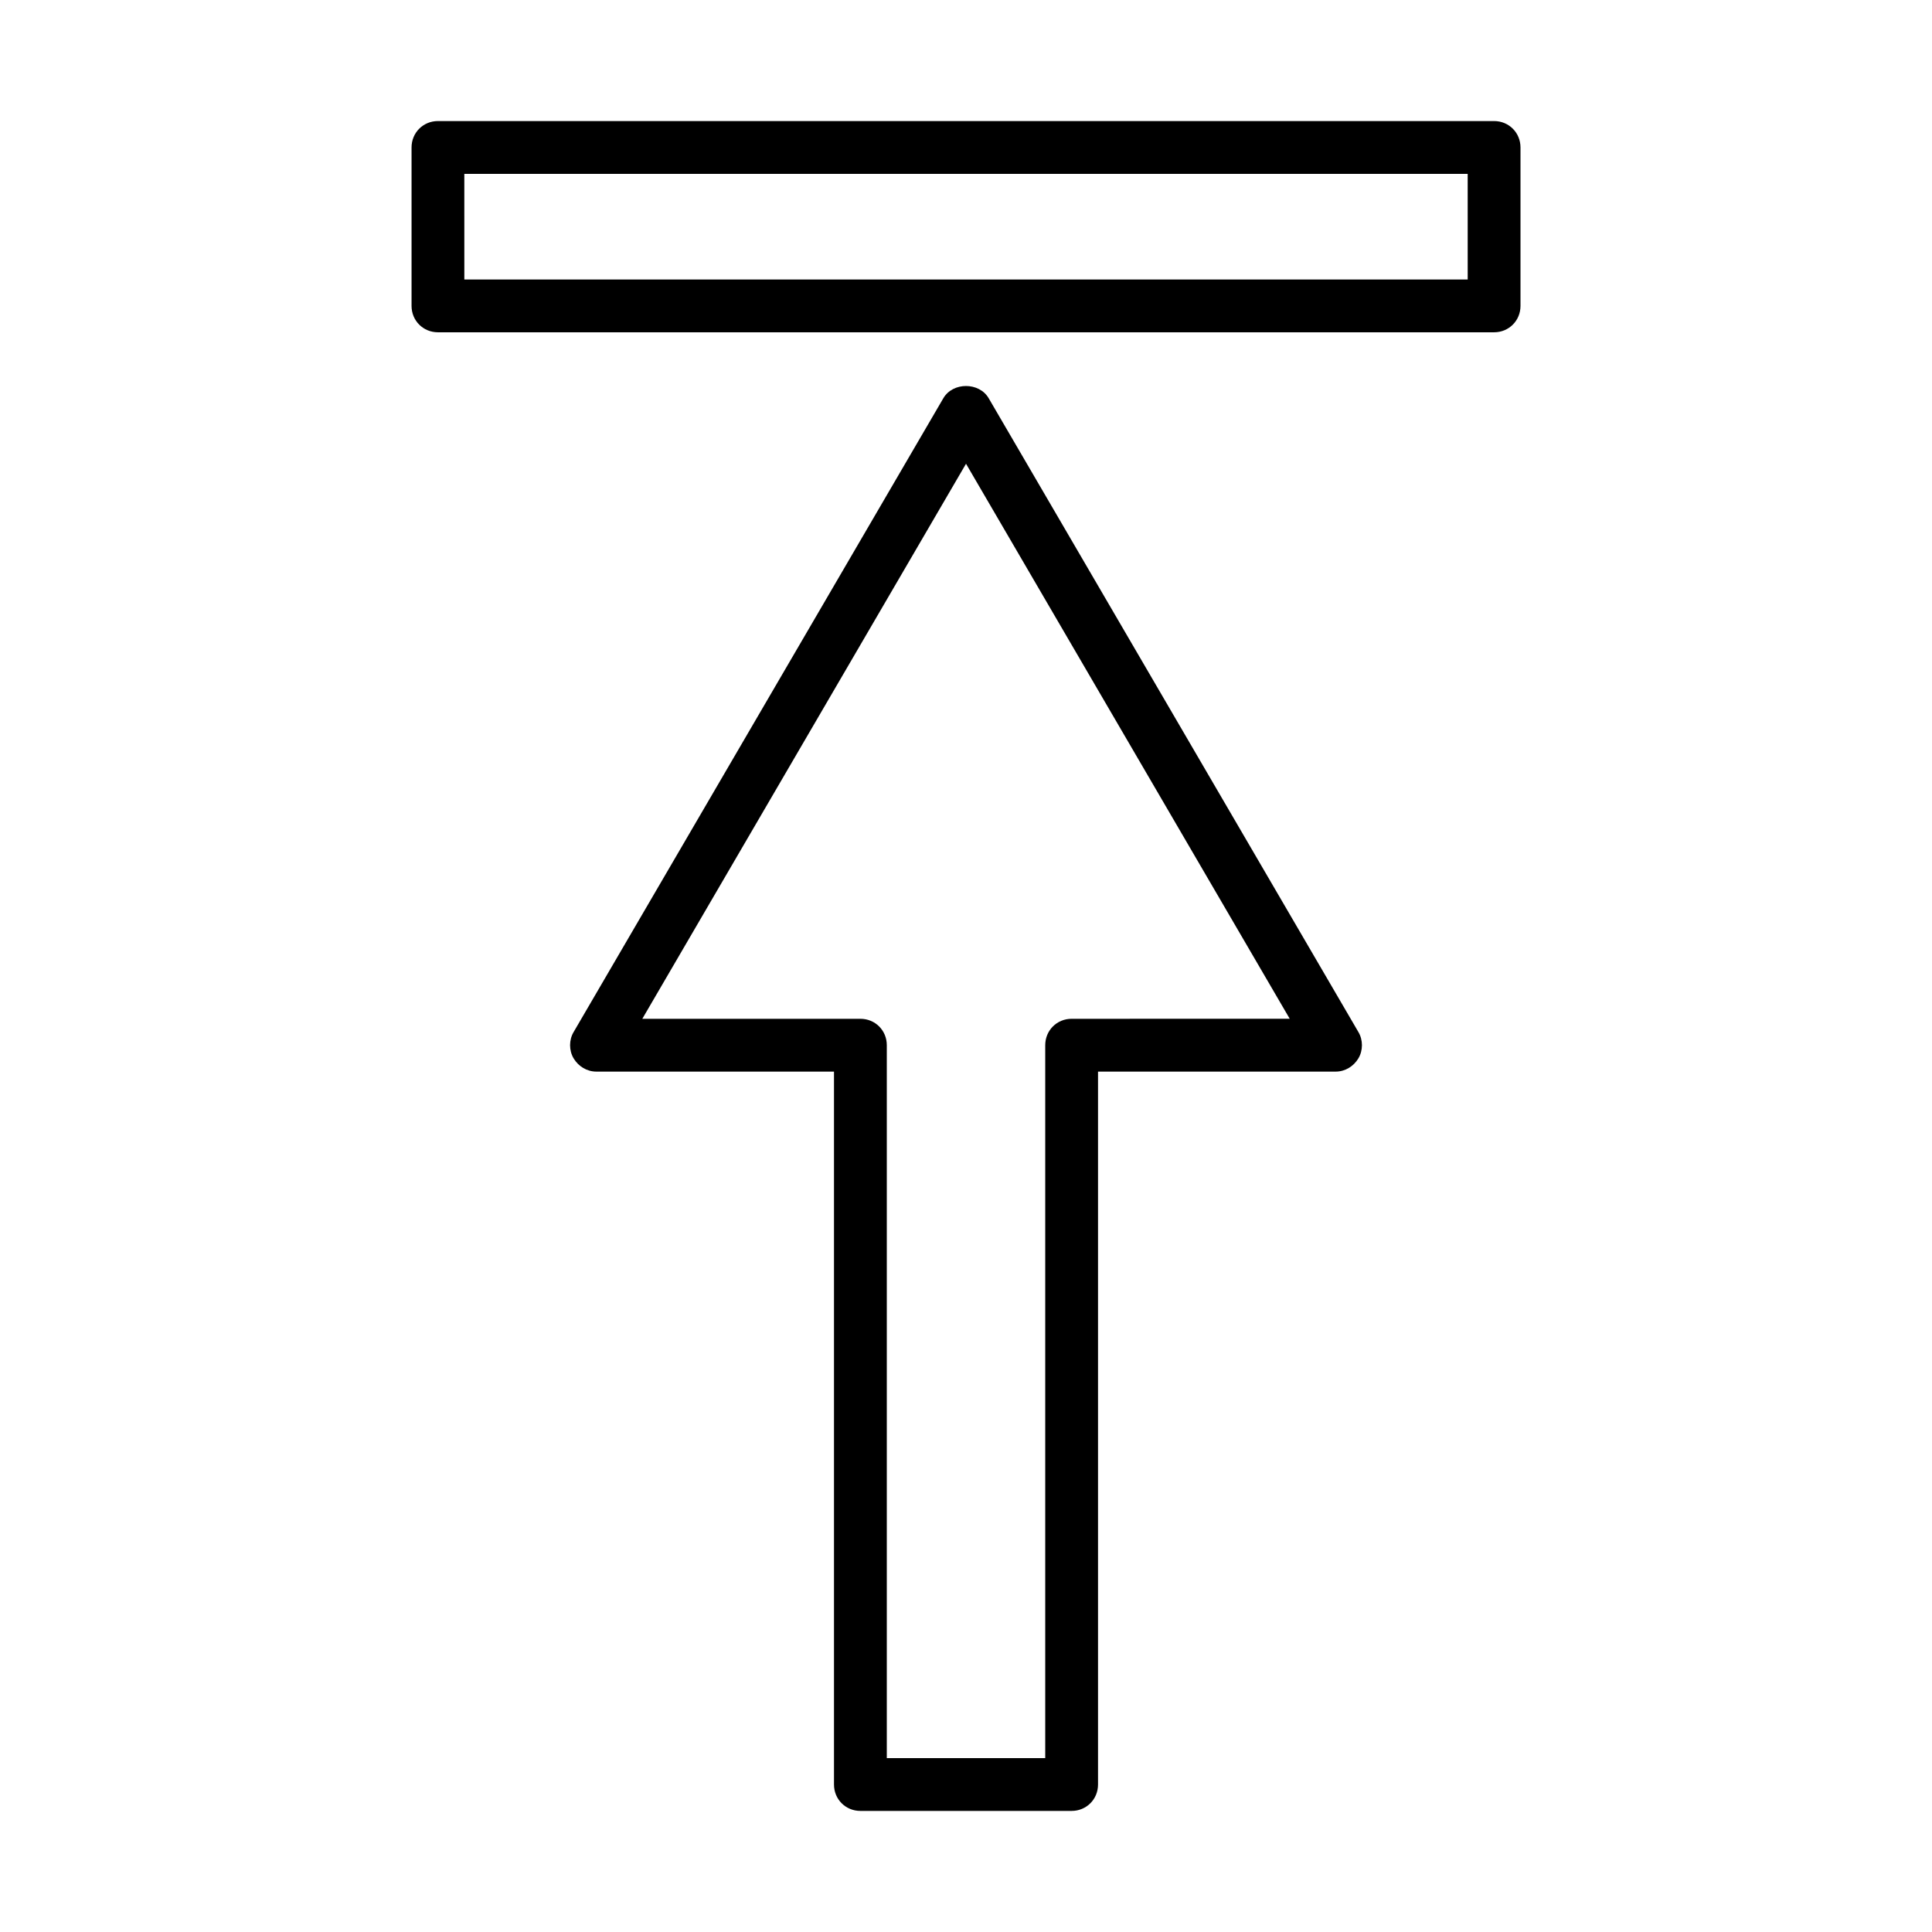
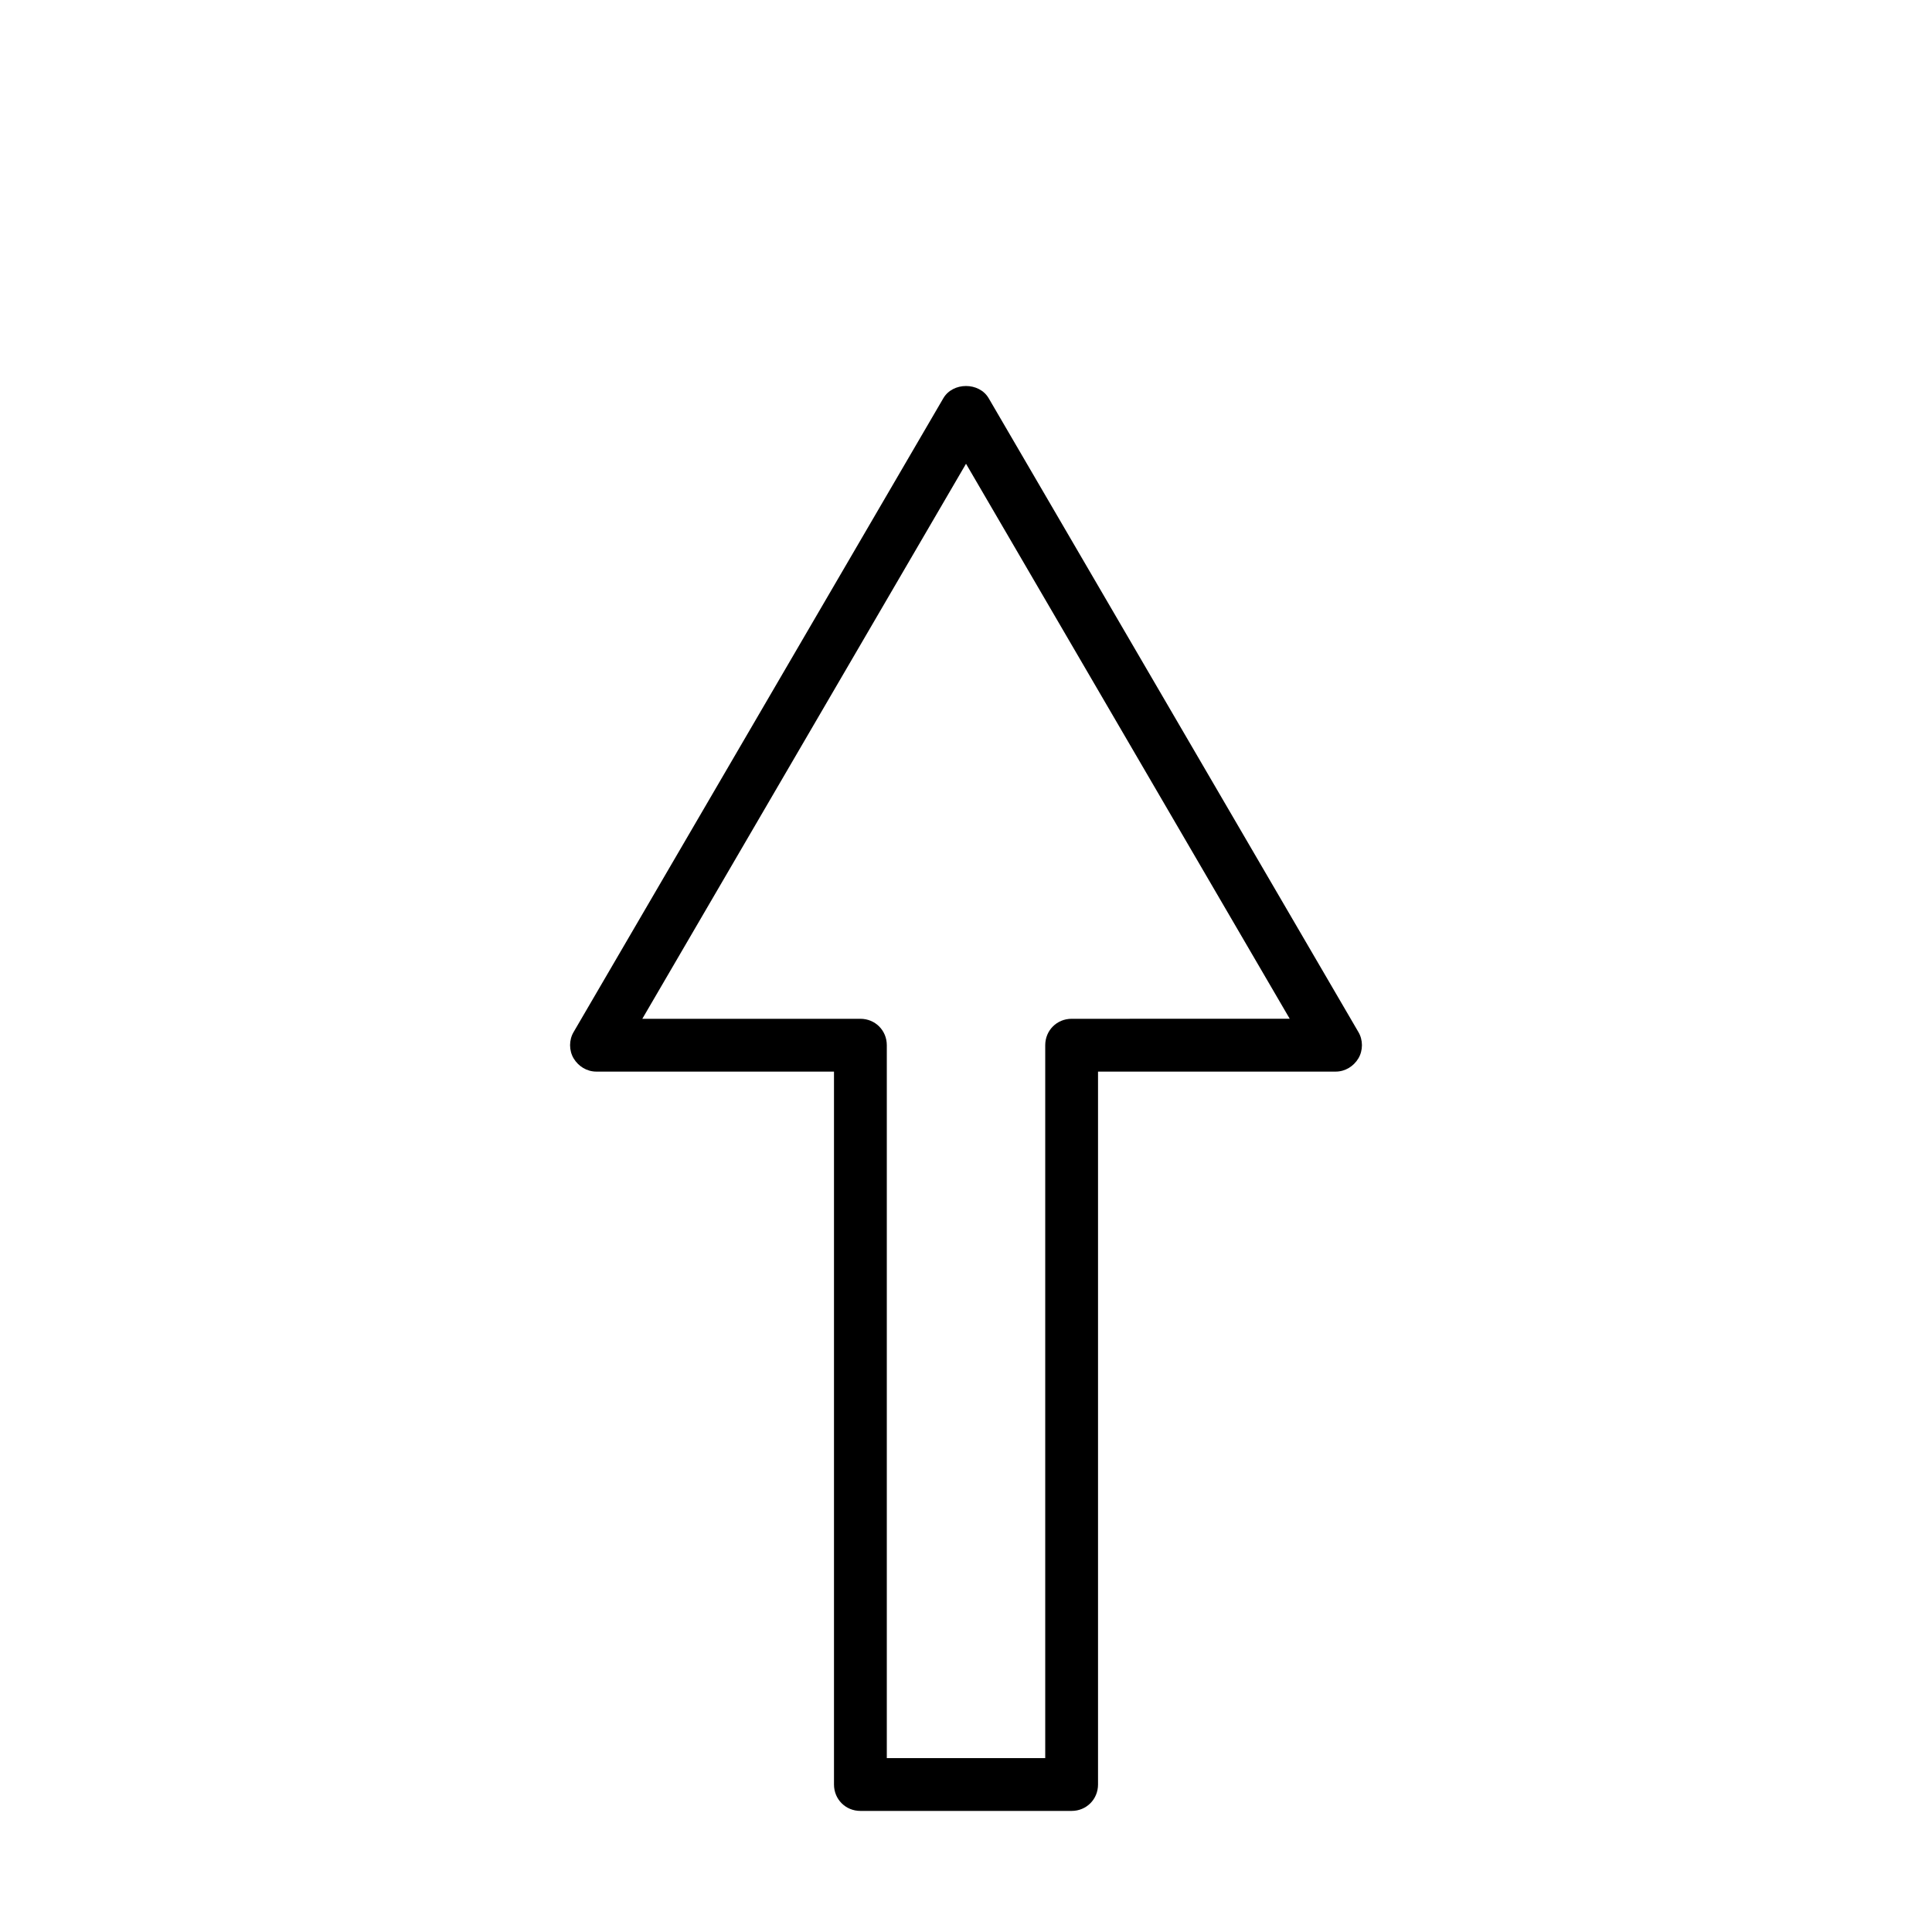
<svg xmlns="http://www.w3.org/2000/svg" fill="#000000" width="800px" height="800px" version="1.1" viewBox="144 144 512 512">
  <g>
    <path d="m406.02 249.55c-2.519-4.34-9.516-4.34-12.035 0l-97.965 167.94c-1.258 2.098-1.258 4.898 0 6.996 1.262 2.102 3.5 3.5 6.019 3.5h62.977v188.93c0 3.918 3.078 6.996 6.996 6.996h55.98c3.918 0 6.996-3.078 6.996-6.996v-188.93h62.977c2.519 0 4.758-1.398 6.019-3.5 1.258-2.098 1.258-4.898 0-6.996zm21.973 164.44c-3.918 0-6.996 3.078-6.996 6.996v188.93h-41.984v-188.93c0-3.918-3.078-6.996-6.996-6.996h-57.797l85.785-147.09 85.785 147.08z" />
-     <path d="m539.95 176.08h-279.89c-3.918 0-6.996 3.078-6.996 7v41.984c0 3.918 3.078 6.996 6.996 6.996h279.89c3.918 0 6.996-3.078 6.996-6.996v-41.984c0-3.922-3.078-7-6.996-7zm-6.996 41.984h-265.9l-0.004-27.988h265.9z" />
  </g>
</svg>